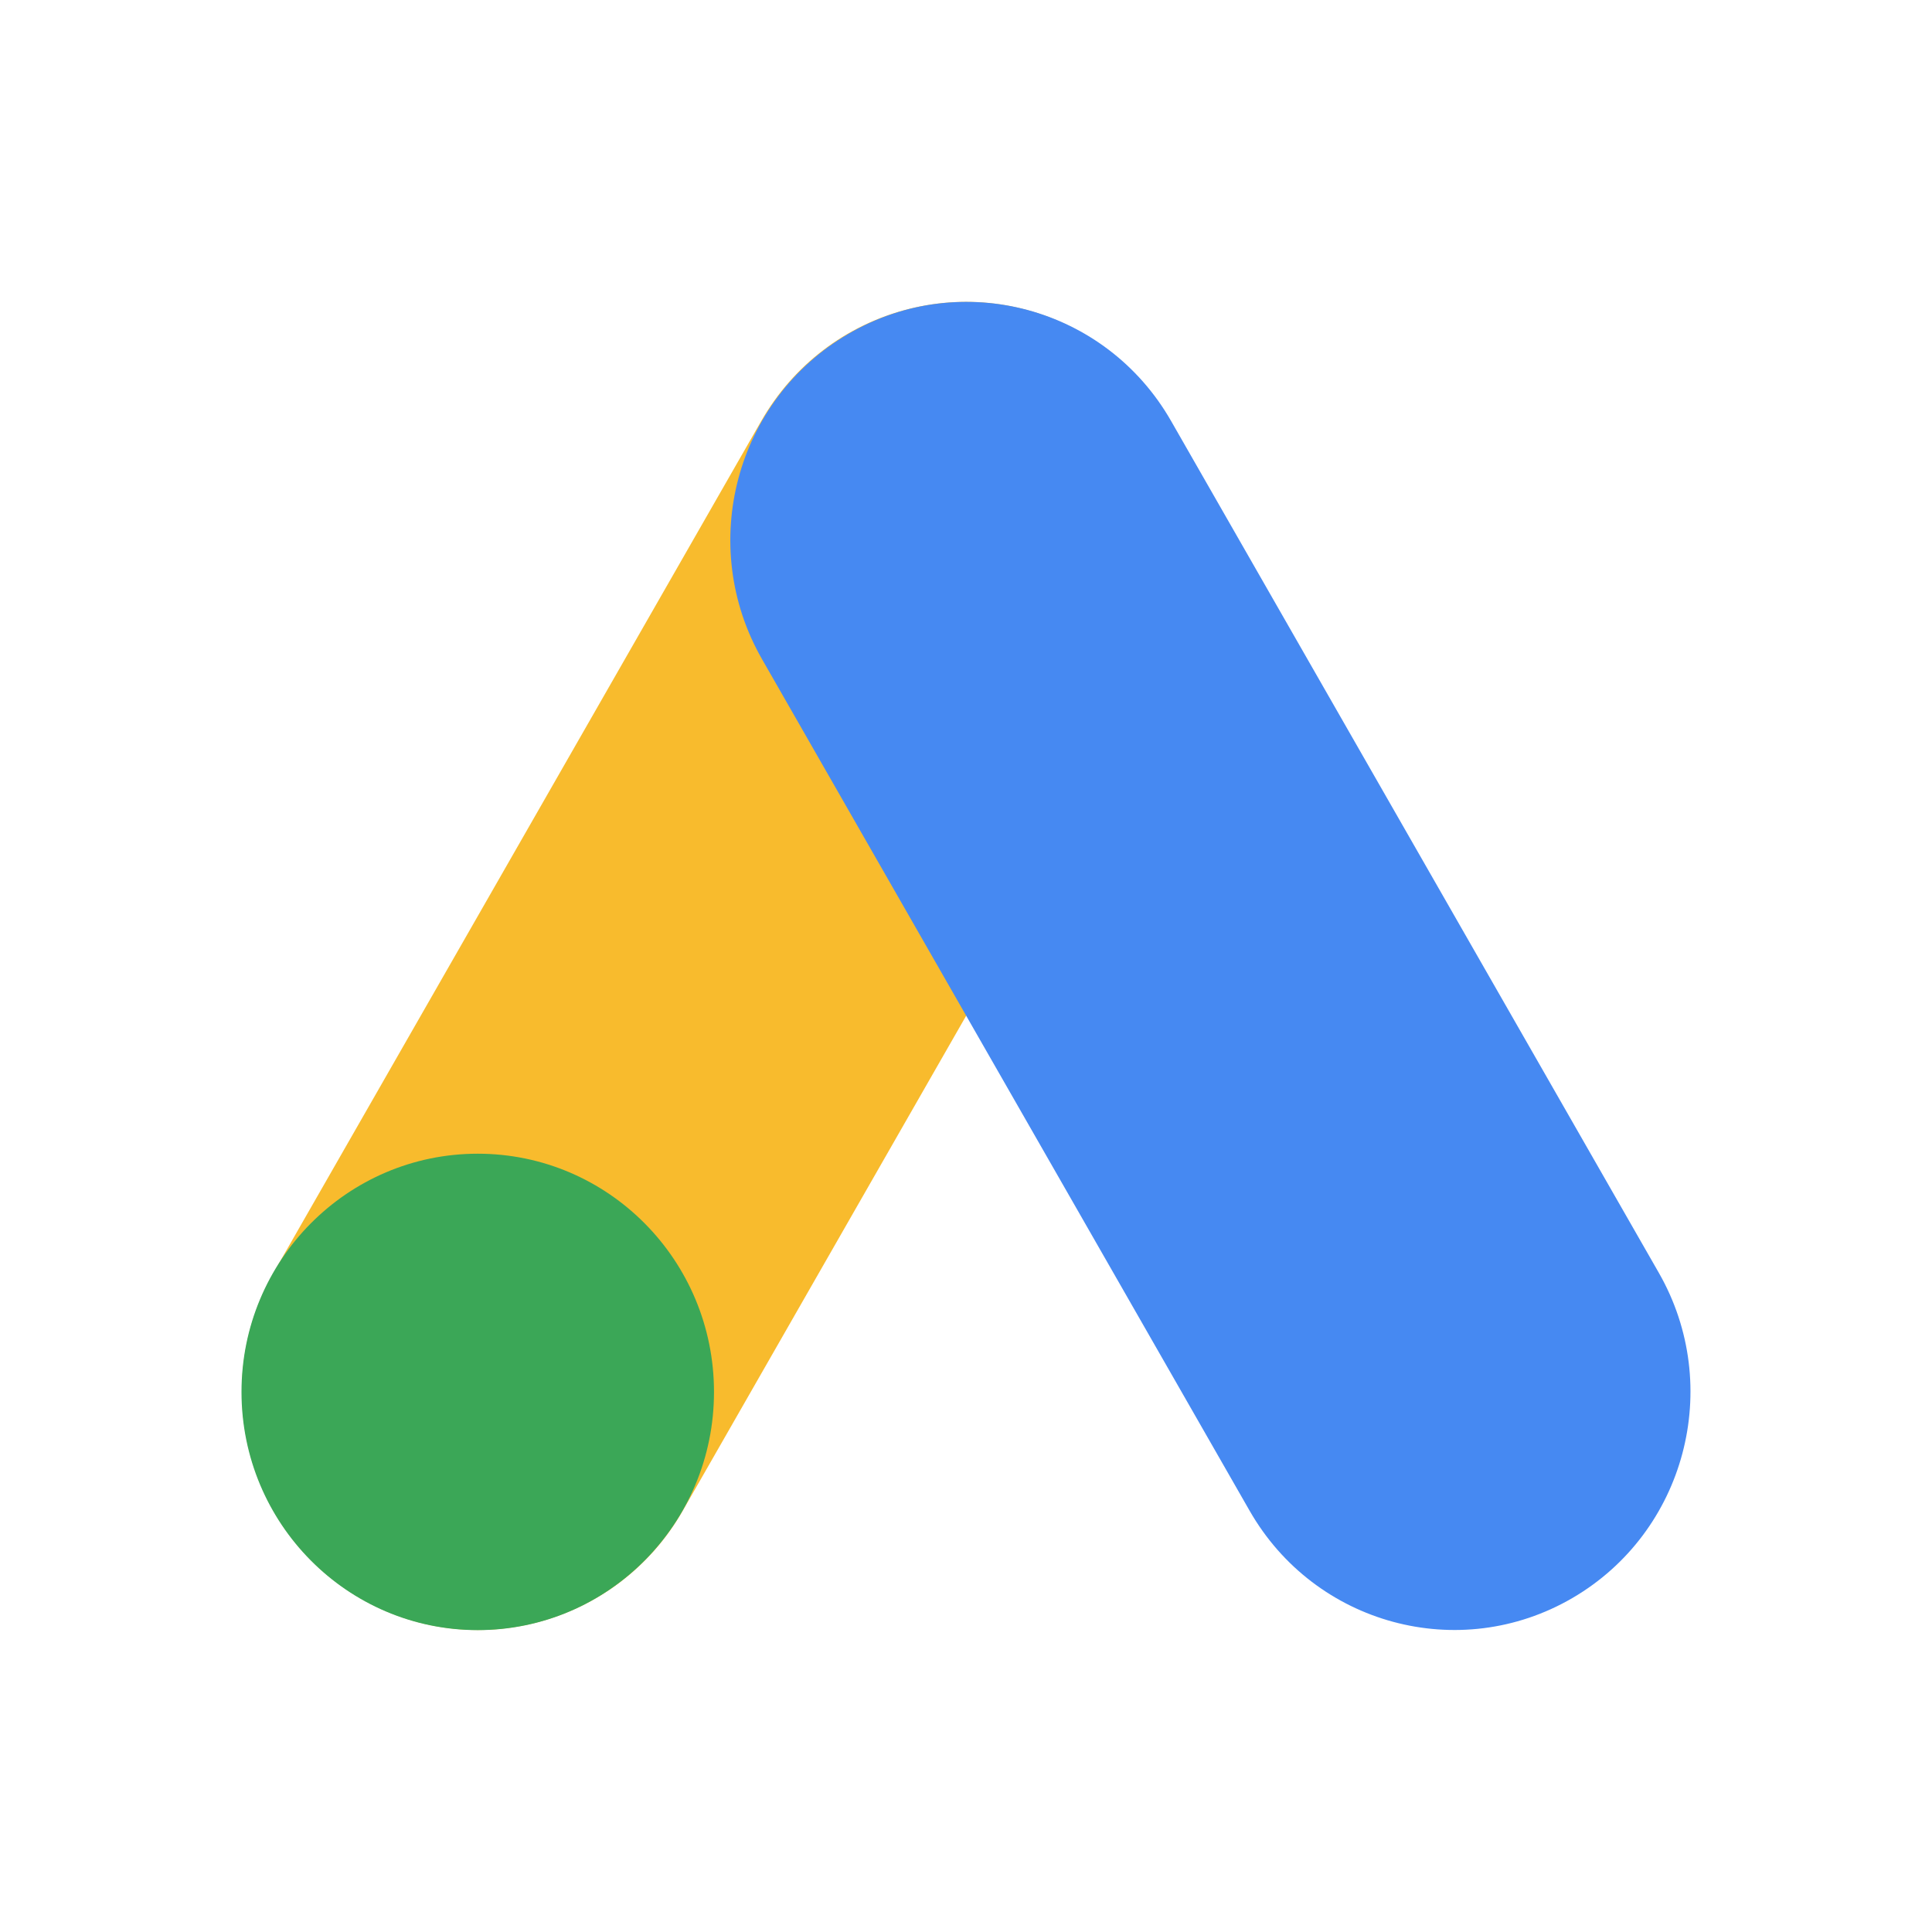
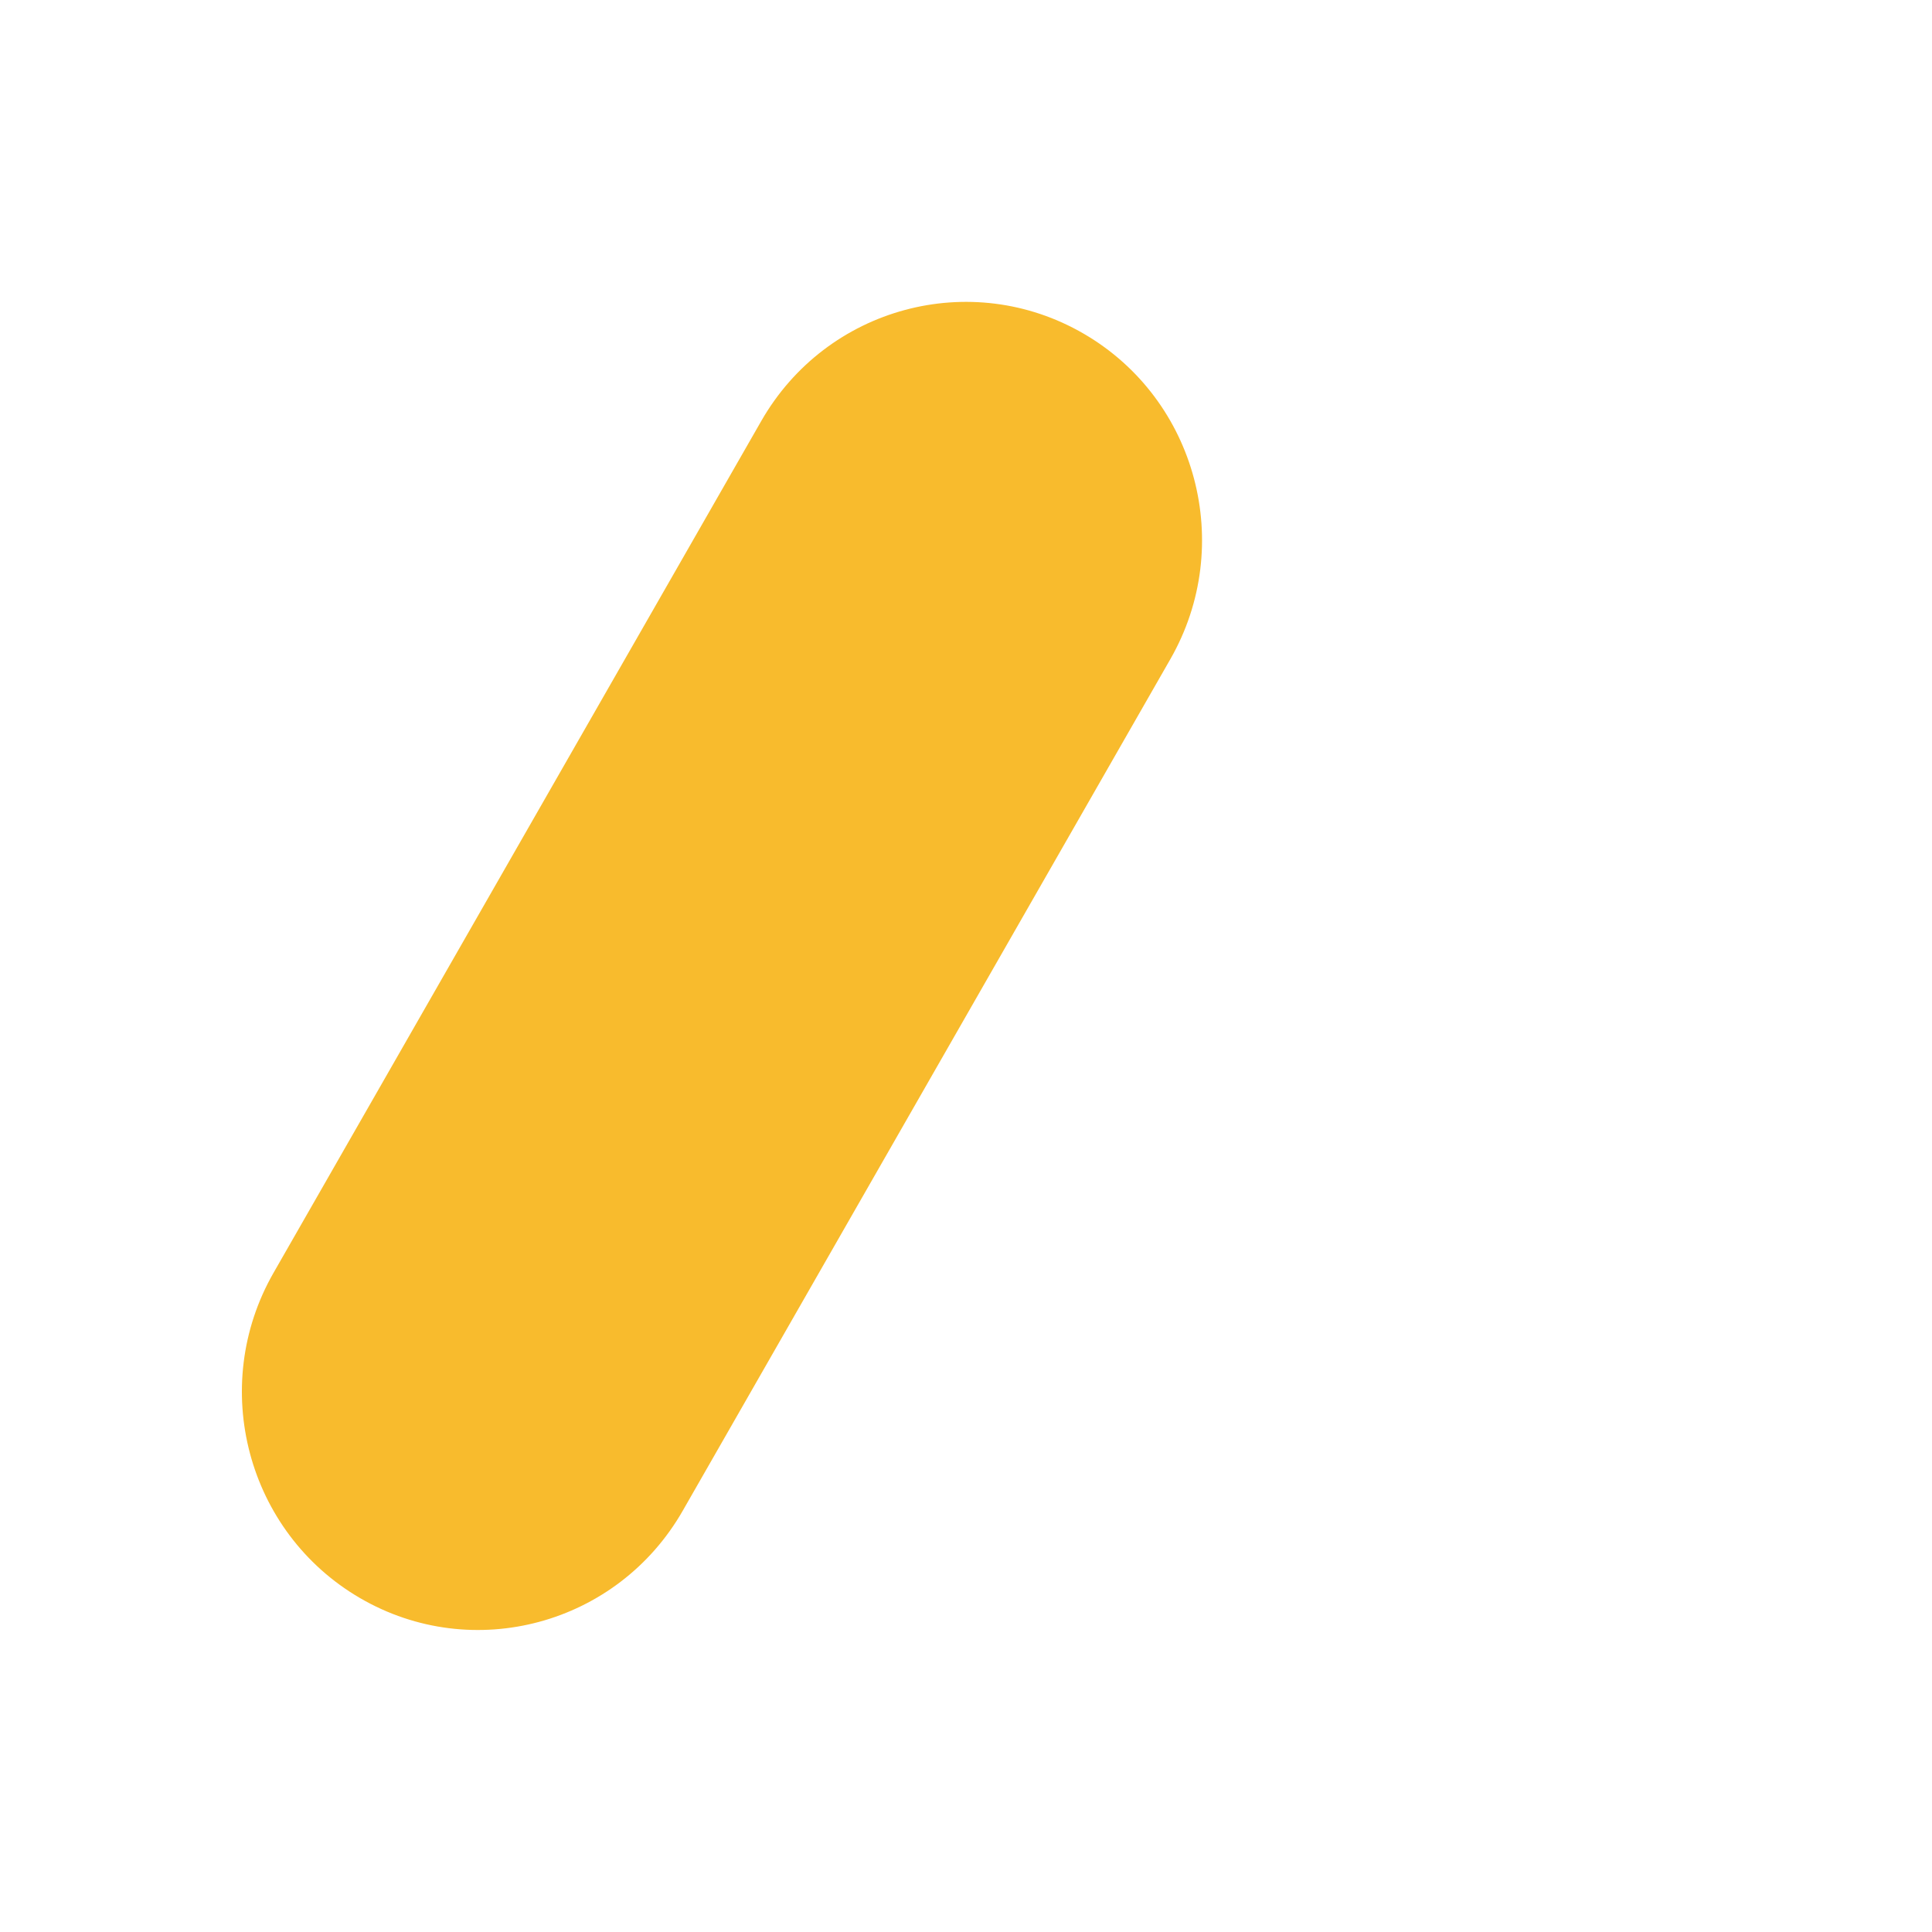
<svg xmlns="http://www.w3.org/2000/svg" width="32" height="32" viewBox="0 0 32 32" fill="none">
  <path d="M19.385 10.917C20.465 9.031 19.824 6.618 17.953 5.529C16.082 4.44 13.69 5.086 12.609 6.973L4.531 21.081C3.451 22.967 4.092 25.379 5.963 26.469C7.834 27.558 10.226 26.911 11.307 25.025L19.385 10.917Z" fill="#F8BB2D" />
-   <path d="M11.826 23.055C11.826 25.234 10.074 27 7.913 27C5.752 27 4 25.234 4 23.055C4 20.876 5.752 19.109 7.913 19.109C10.074 19.109 11.826 20.876 11.826 23.055Z" fill="#3BA757" />
-   <path d="M12.621 10.917C11.541 9.031 12.182 6.618 14.053 5.529C15.924 4.44 18.317 5.086 19.397 6.973L27.475 21.081C28.555 22.967 27.914 25.379 26.043 26.469C24.172 27.558 21.78 26.911 20.699 25.025L12.621 10.917Z" fill="#4689F2" />
</svg>